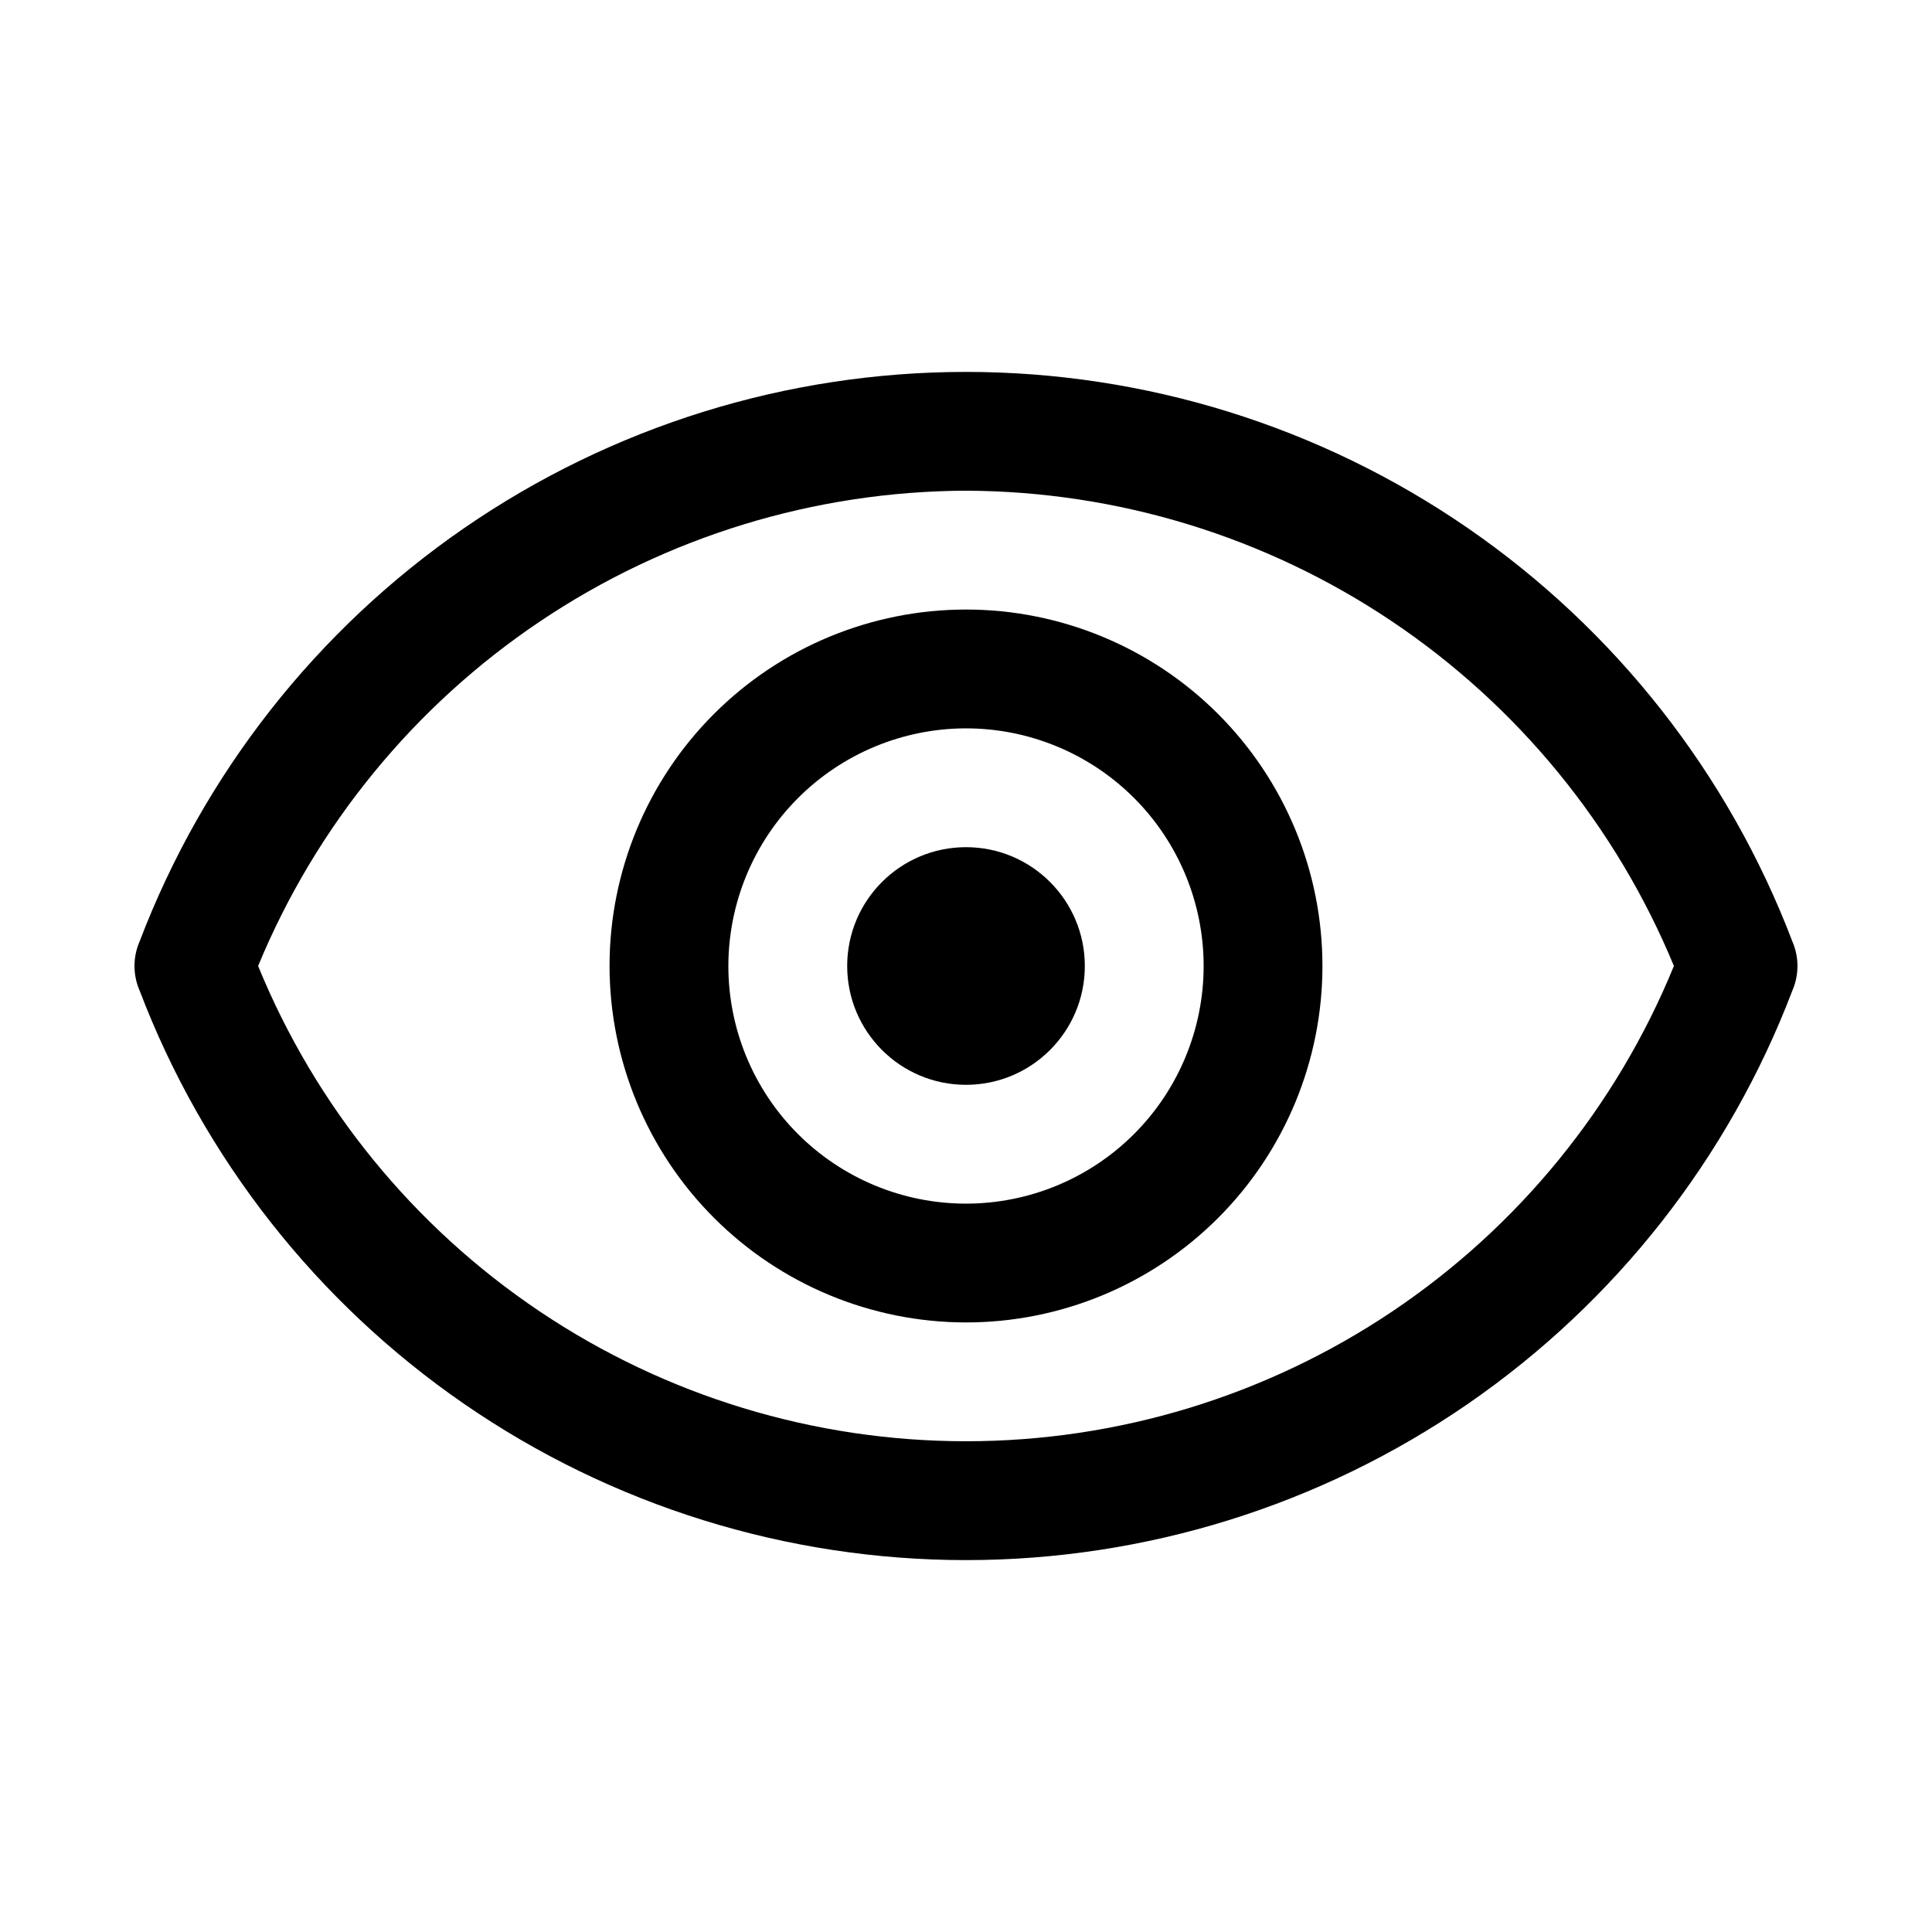
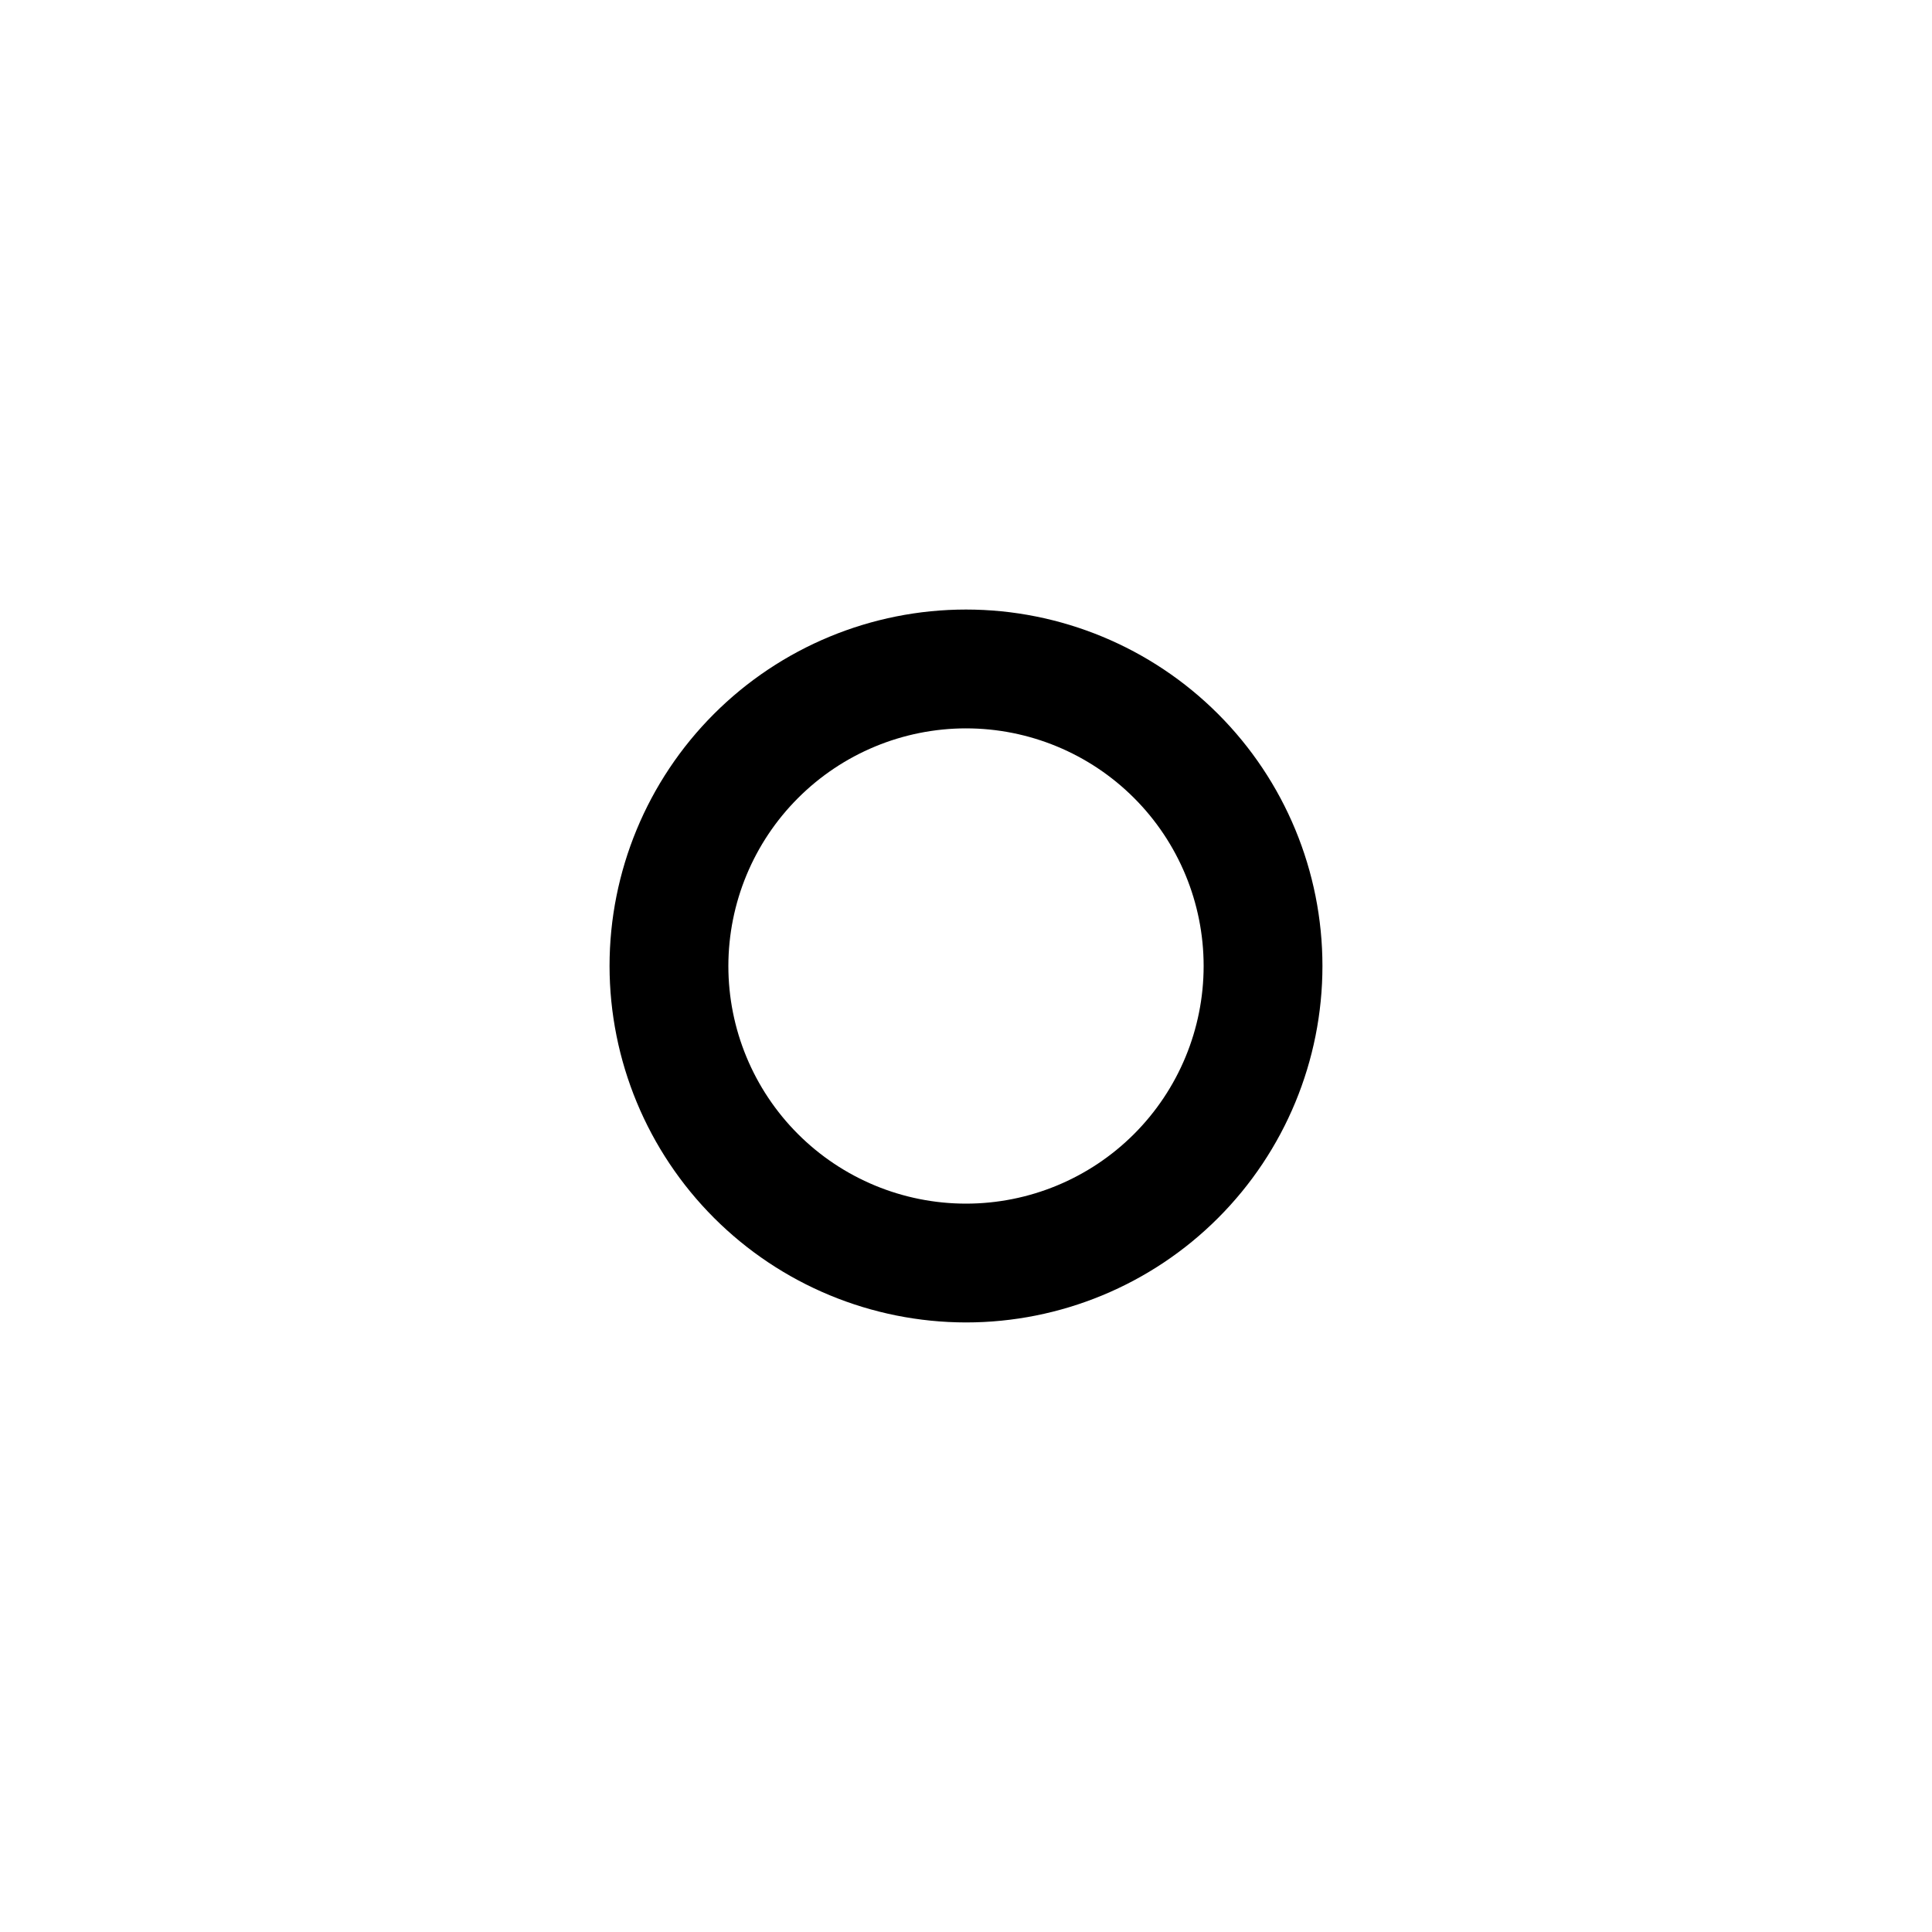
<svg xmlns="http://www.w3.org/2000/svg" fill="#000000" width="800px" height="800px" version="1.1" viewBox="144 144 512 512">
  <g>
-     <path d="m180.97 406.45 0.035 0.086h0.004c16.91 44.383 46.906 82.578 86.012 109.53 39.109 26.949 85.48 41.379 132.98 41.379 47.492 0 93.863-14.43 132.97-41.379 39.109-26.949 69.105-65.145 86.016-109.53l0.035-0.086c1.766-4.117 1.766-8.777 0-12.895l-0.035-0.086c-16.91-44.383-46.906-82.578-86.016-109.53-39.109-26.949-85.48-41.379-132.97-41.379-47.496 0-93.867 14.43-132.98 41.379-39.105 26.949-69.102 65.145-86.012 109.53l-0.035 0.086h-0.004c-1.77 4.117-1.77 8.777 0 12.895zm219.03-132.41c40.203 0.152 79.469 12.191 112.85 34.605 33.383 22.41 59.391 54.191 74.754 91.348-15.234 37.246-41.211 69.113-74.621 91.543-33.41 22.43-72.742 34.41-112.98 34.41-40.242 0-79.574-11.98-112.98-34.41-33.41-22.43-59.387-54.297-74.621-91.543 15.367-37.156 41.375-68.938 74.754-91.348 33.383-22.414 72.645-34.453 112.85-34.605z" />
    <path d="m400 494.46c25.051 0 49.078-9.949 66.793-27.668 17.719-17.715 27.668-41.742 27.668-66.793 0-25.055-9.949-49.082-27.668-66.797-17.715-17.715-41.742-27.668-66.793-27.668-25.055 0-49.082 9.953-66.797 27.668s-27.668 41.742-27.668 66.797c0.027 25.043 9.988 49.055 27.699 66.766 17.707 17.707 41.719 27.668 66.766 27.695zm0-157.44v0.004c16.699 0 32.719 6.633 44.531 18.445 11.809 11.809 18.445 27.828 18.445 44.531 0 16.699-6.637 32.719-18.445 44.531-11.812 11.809-27.832 18.445-44.531 18.445-16.703 0-32.723-6.637-44.531-18.445-11.812-11.812-18.445-27.832-18.445-44.531 0.016-16.699 6.656-32.707 18.465-44.512 11.805-11.809 27.812-18.449 44.512-18.465z" />
-     <path d="m431.49 400c0 17.391-14.098 31.488-31.488 31.488s-31.488-14.098-31.488-31.488 14.098-31.488 31.488-31.488 31.488 14.098 31.488 31.488" />
  </g>
</svg>